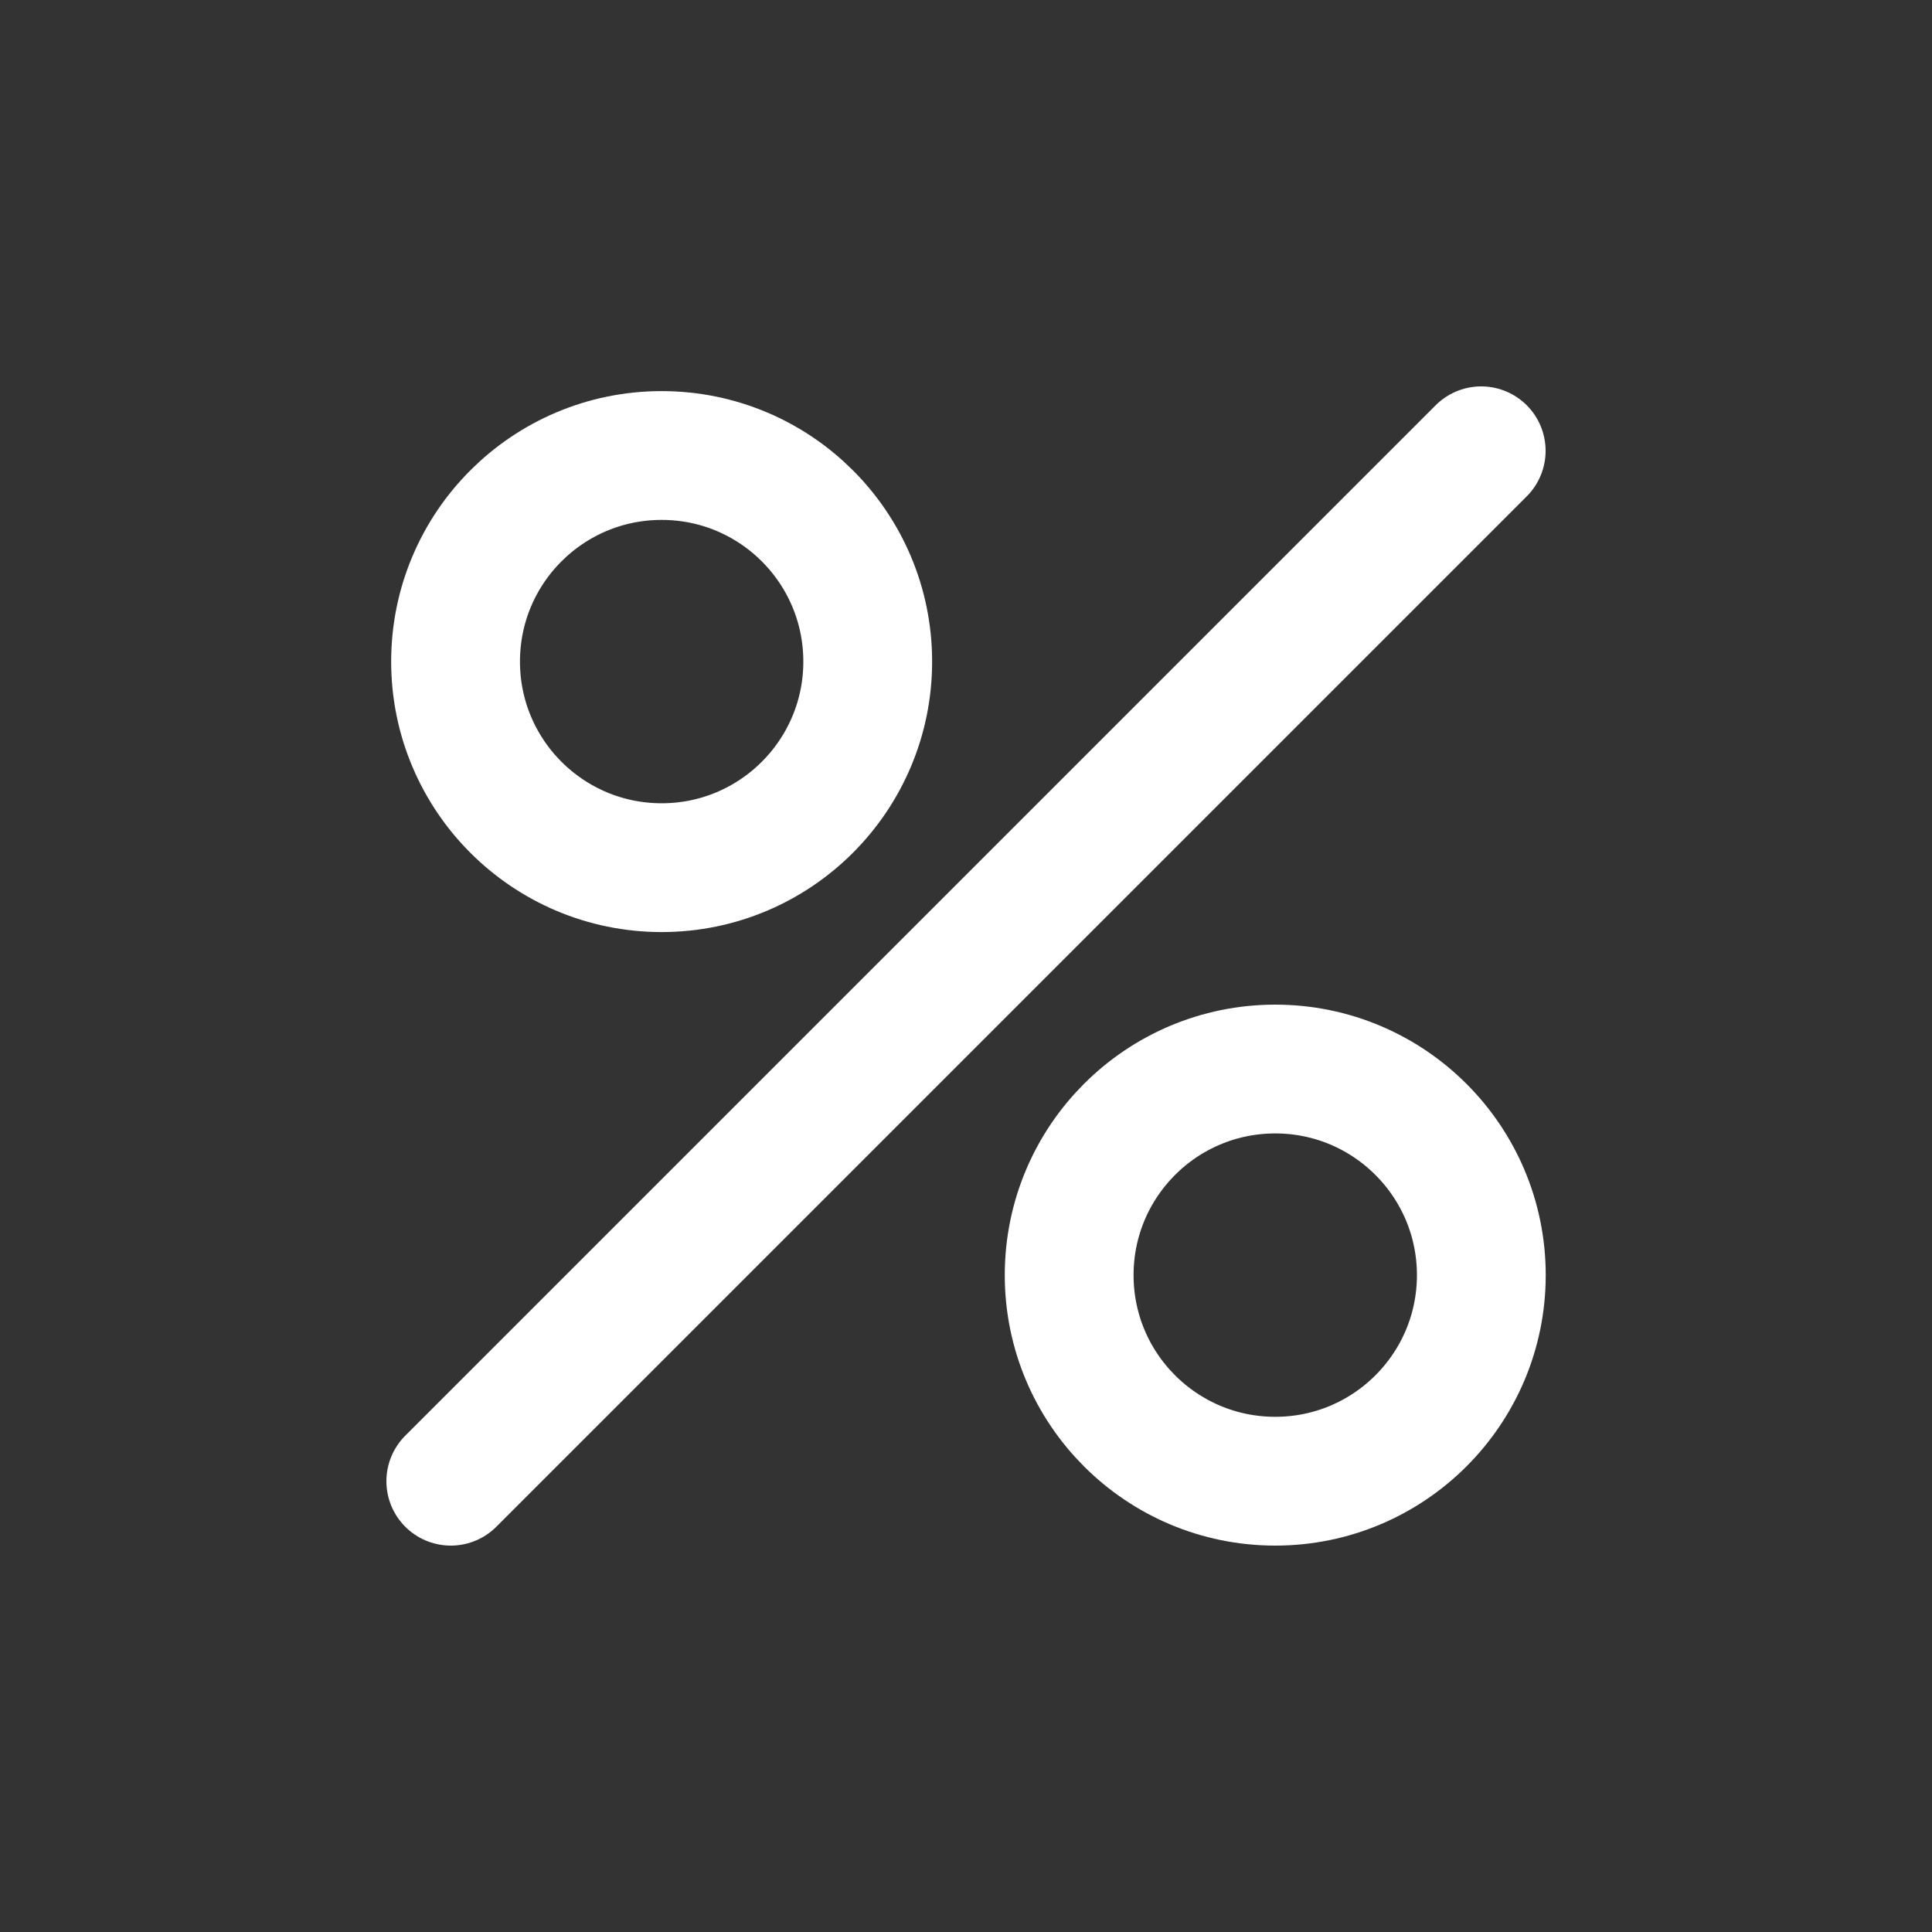
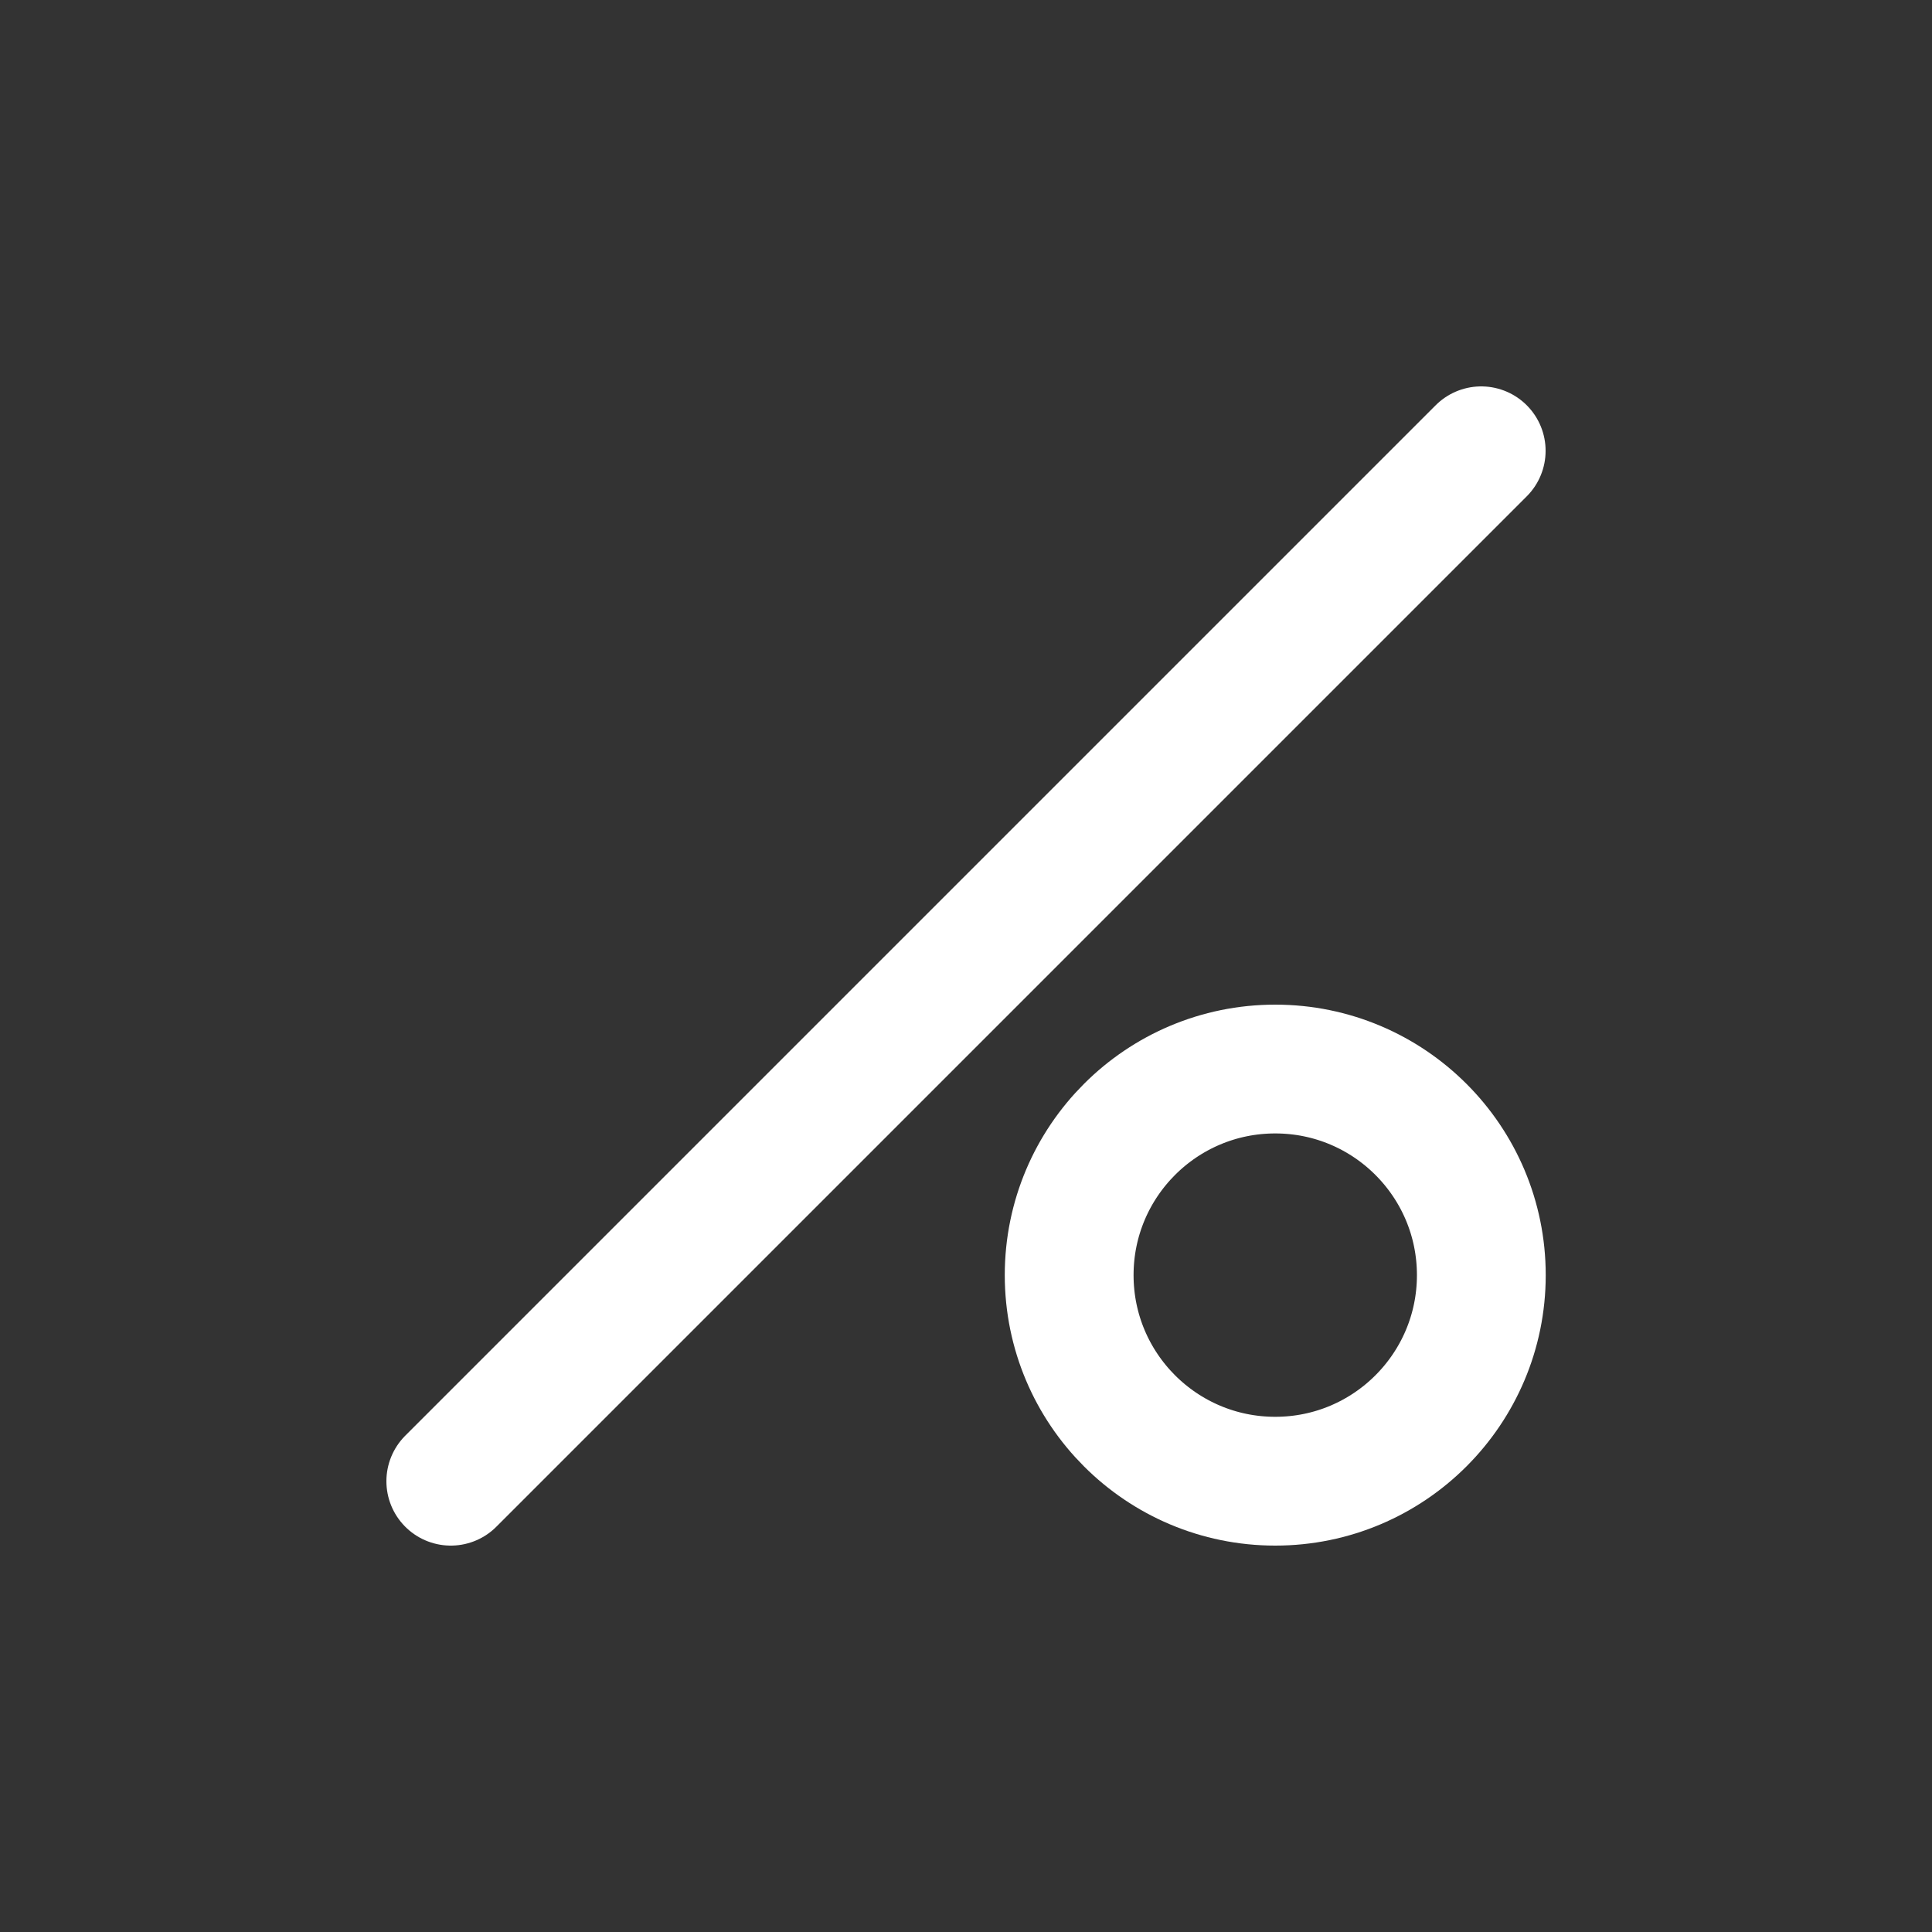
<svg xmlns="http://www.w3.org/2000/svg" width="30" height="30" viewBox="0 0 30 30" fill="none">
  <rect x="0" y="0" width="30" height="30" fill="#333333" stroke="none" />
  <path d="M7 23L23 7" stroke="white" stroke-width="2" stroke-linecap="round" stroke-linejoin="round" />
  <path d="M19.802 23C21.569 23 23.002 21.567 23.002 19.8C23.002 18.033 21.569 16.6 19.802 16.6C18.034 16.6 16.602 18.033 16.602 19.8C16.602 21.567 18.034 23 19.802 23Z" stroke="white" stroke-width="2" stroke-linecap="round" stroke-linejoin="round" />
-   <path d="M10.274 13.473C12.041 13.473 13.474 12.04 13.474 10.273C13.474 8.505 12.041 7.073 10.274 7.073C8.507 7.073 7.074 8.505 7.074 10.273C7.074 12.04 8.507 13.473 10.274 13.473Z" stroke="white" stroke-width="2" stroke-linecap="round" stroke-linejoin="round" />
</svg>